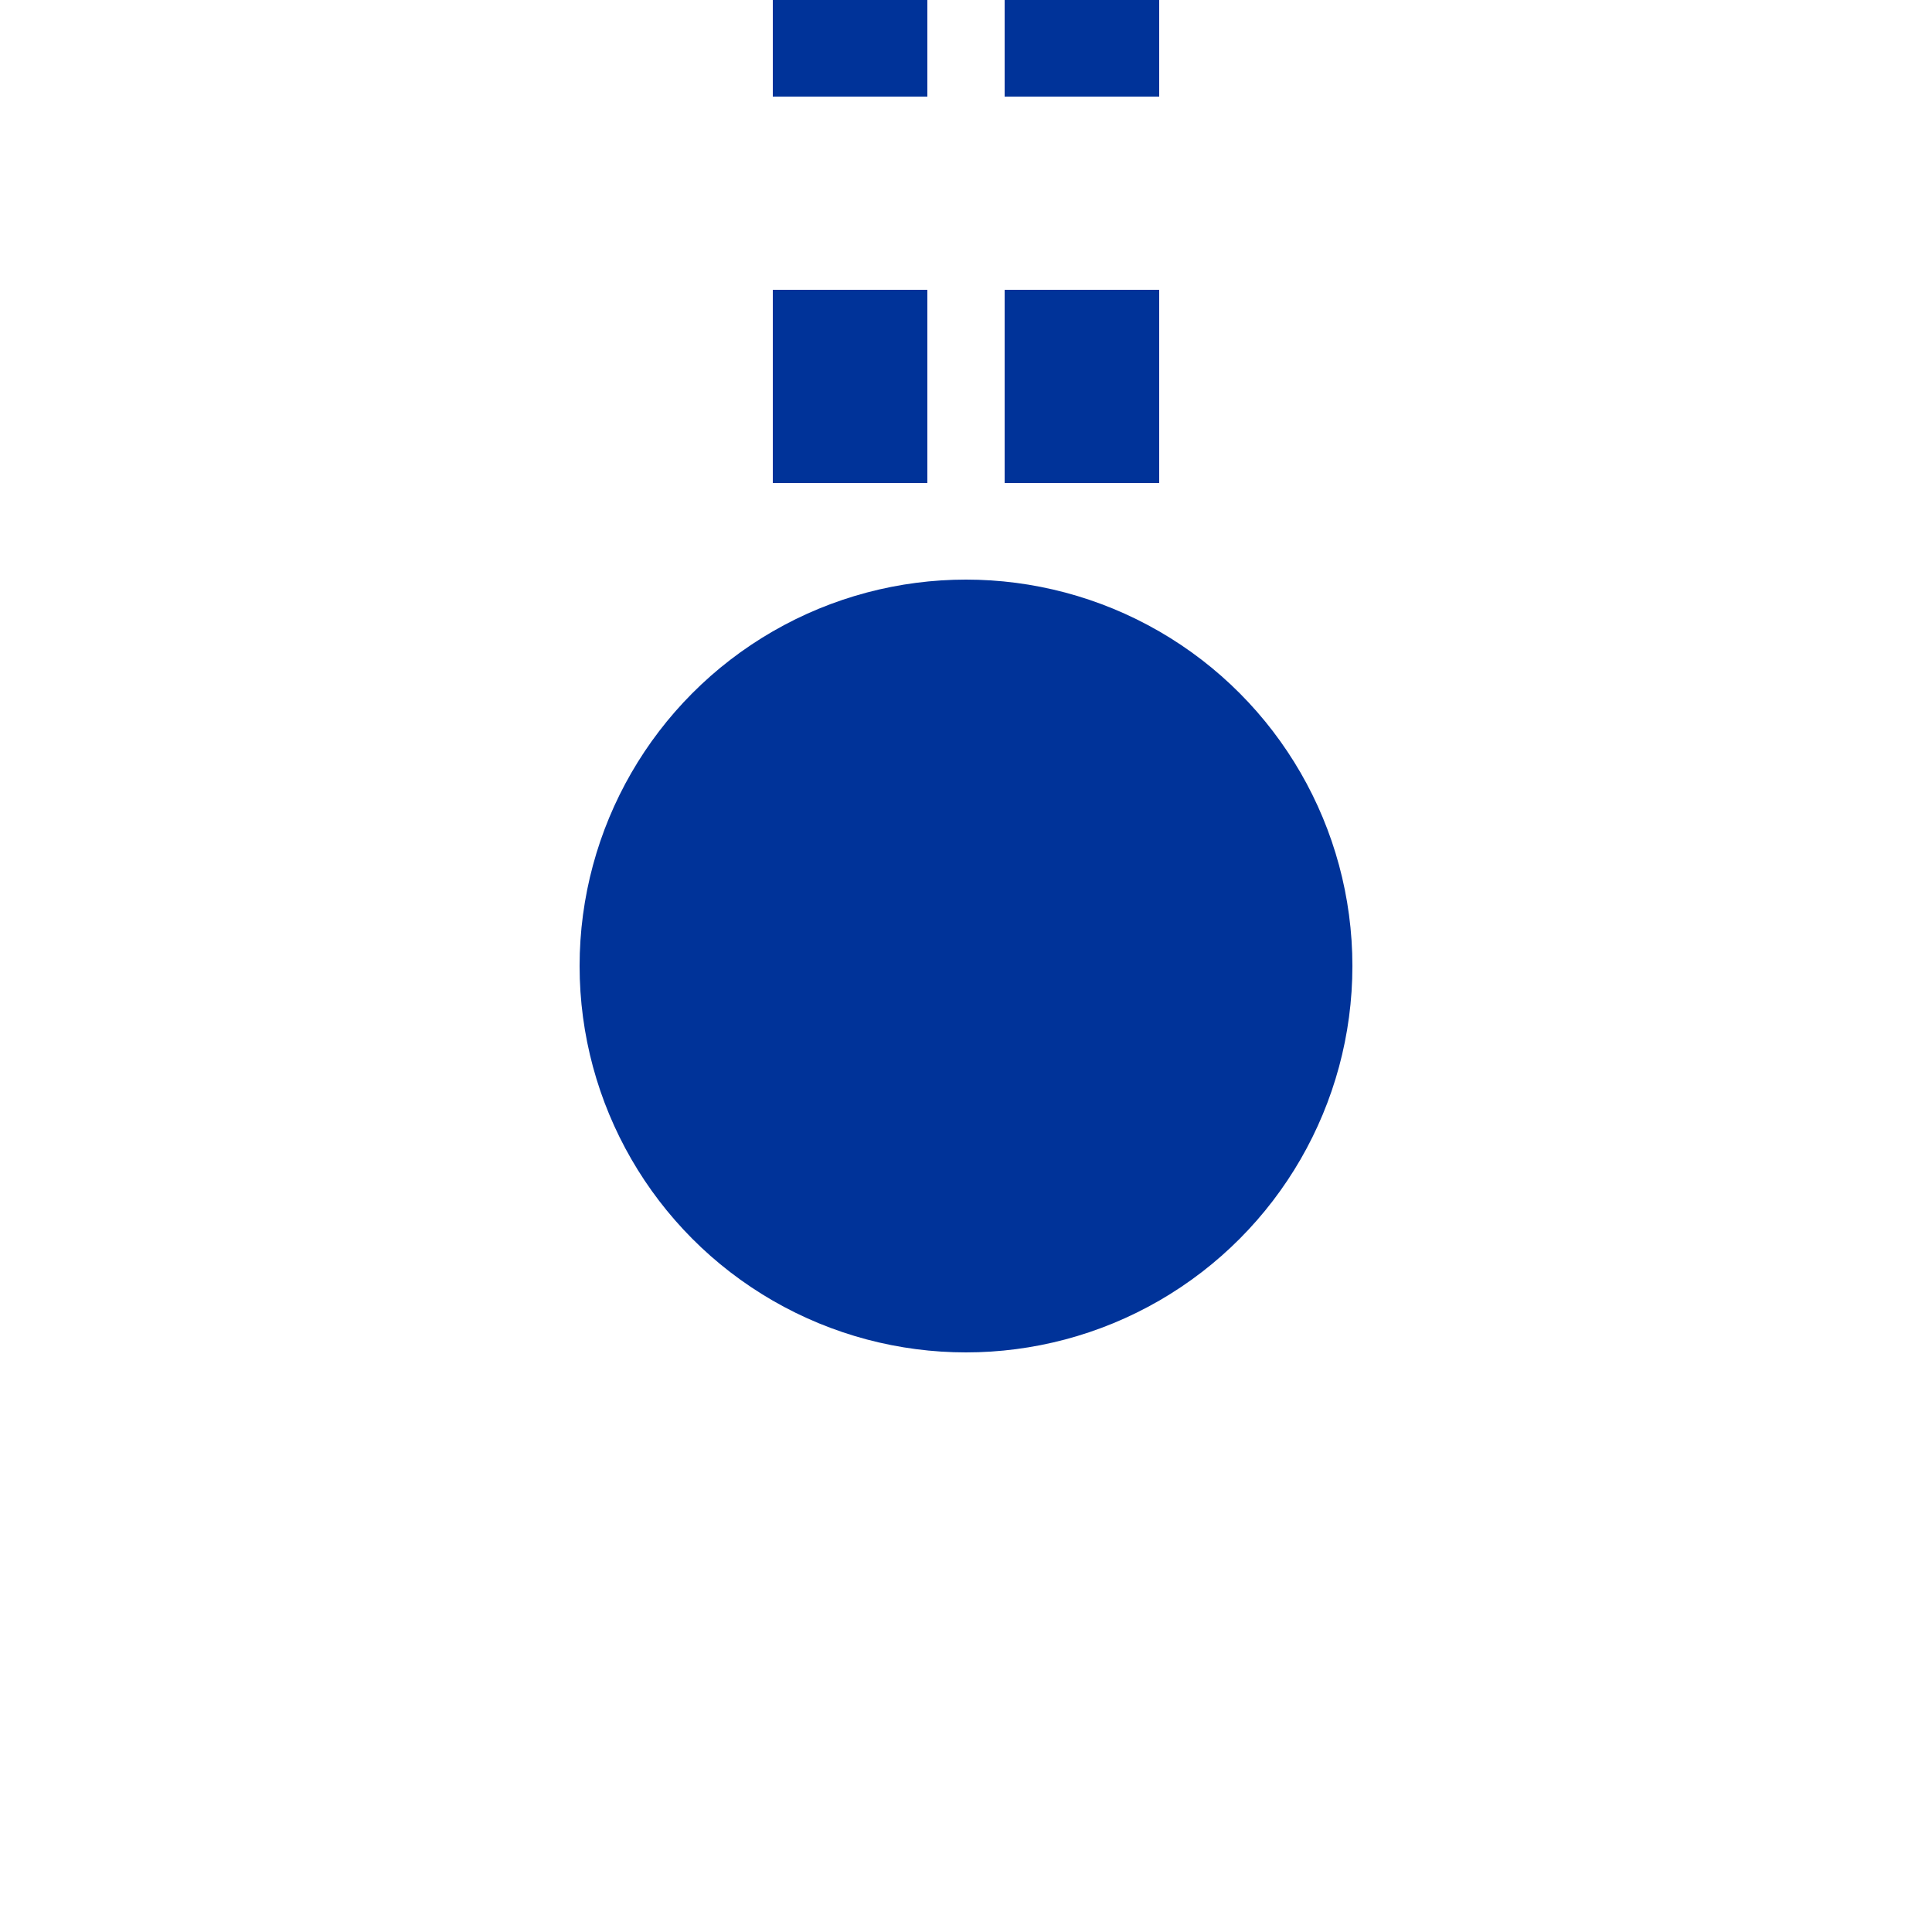
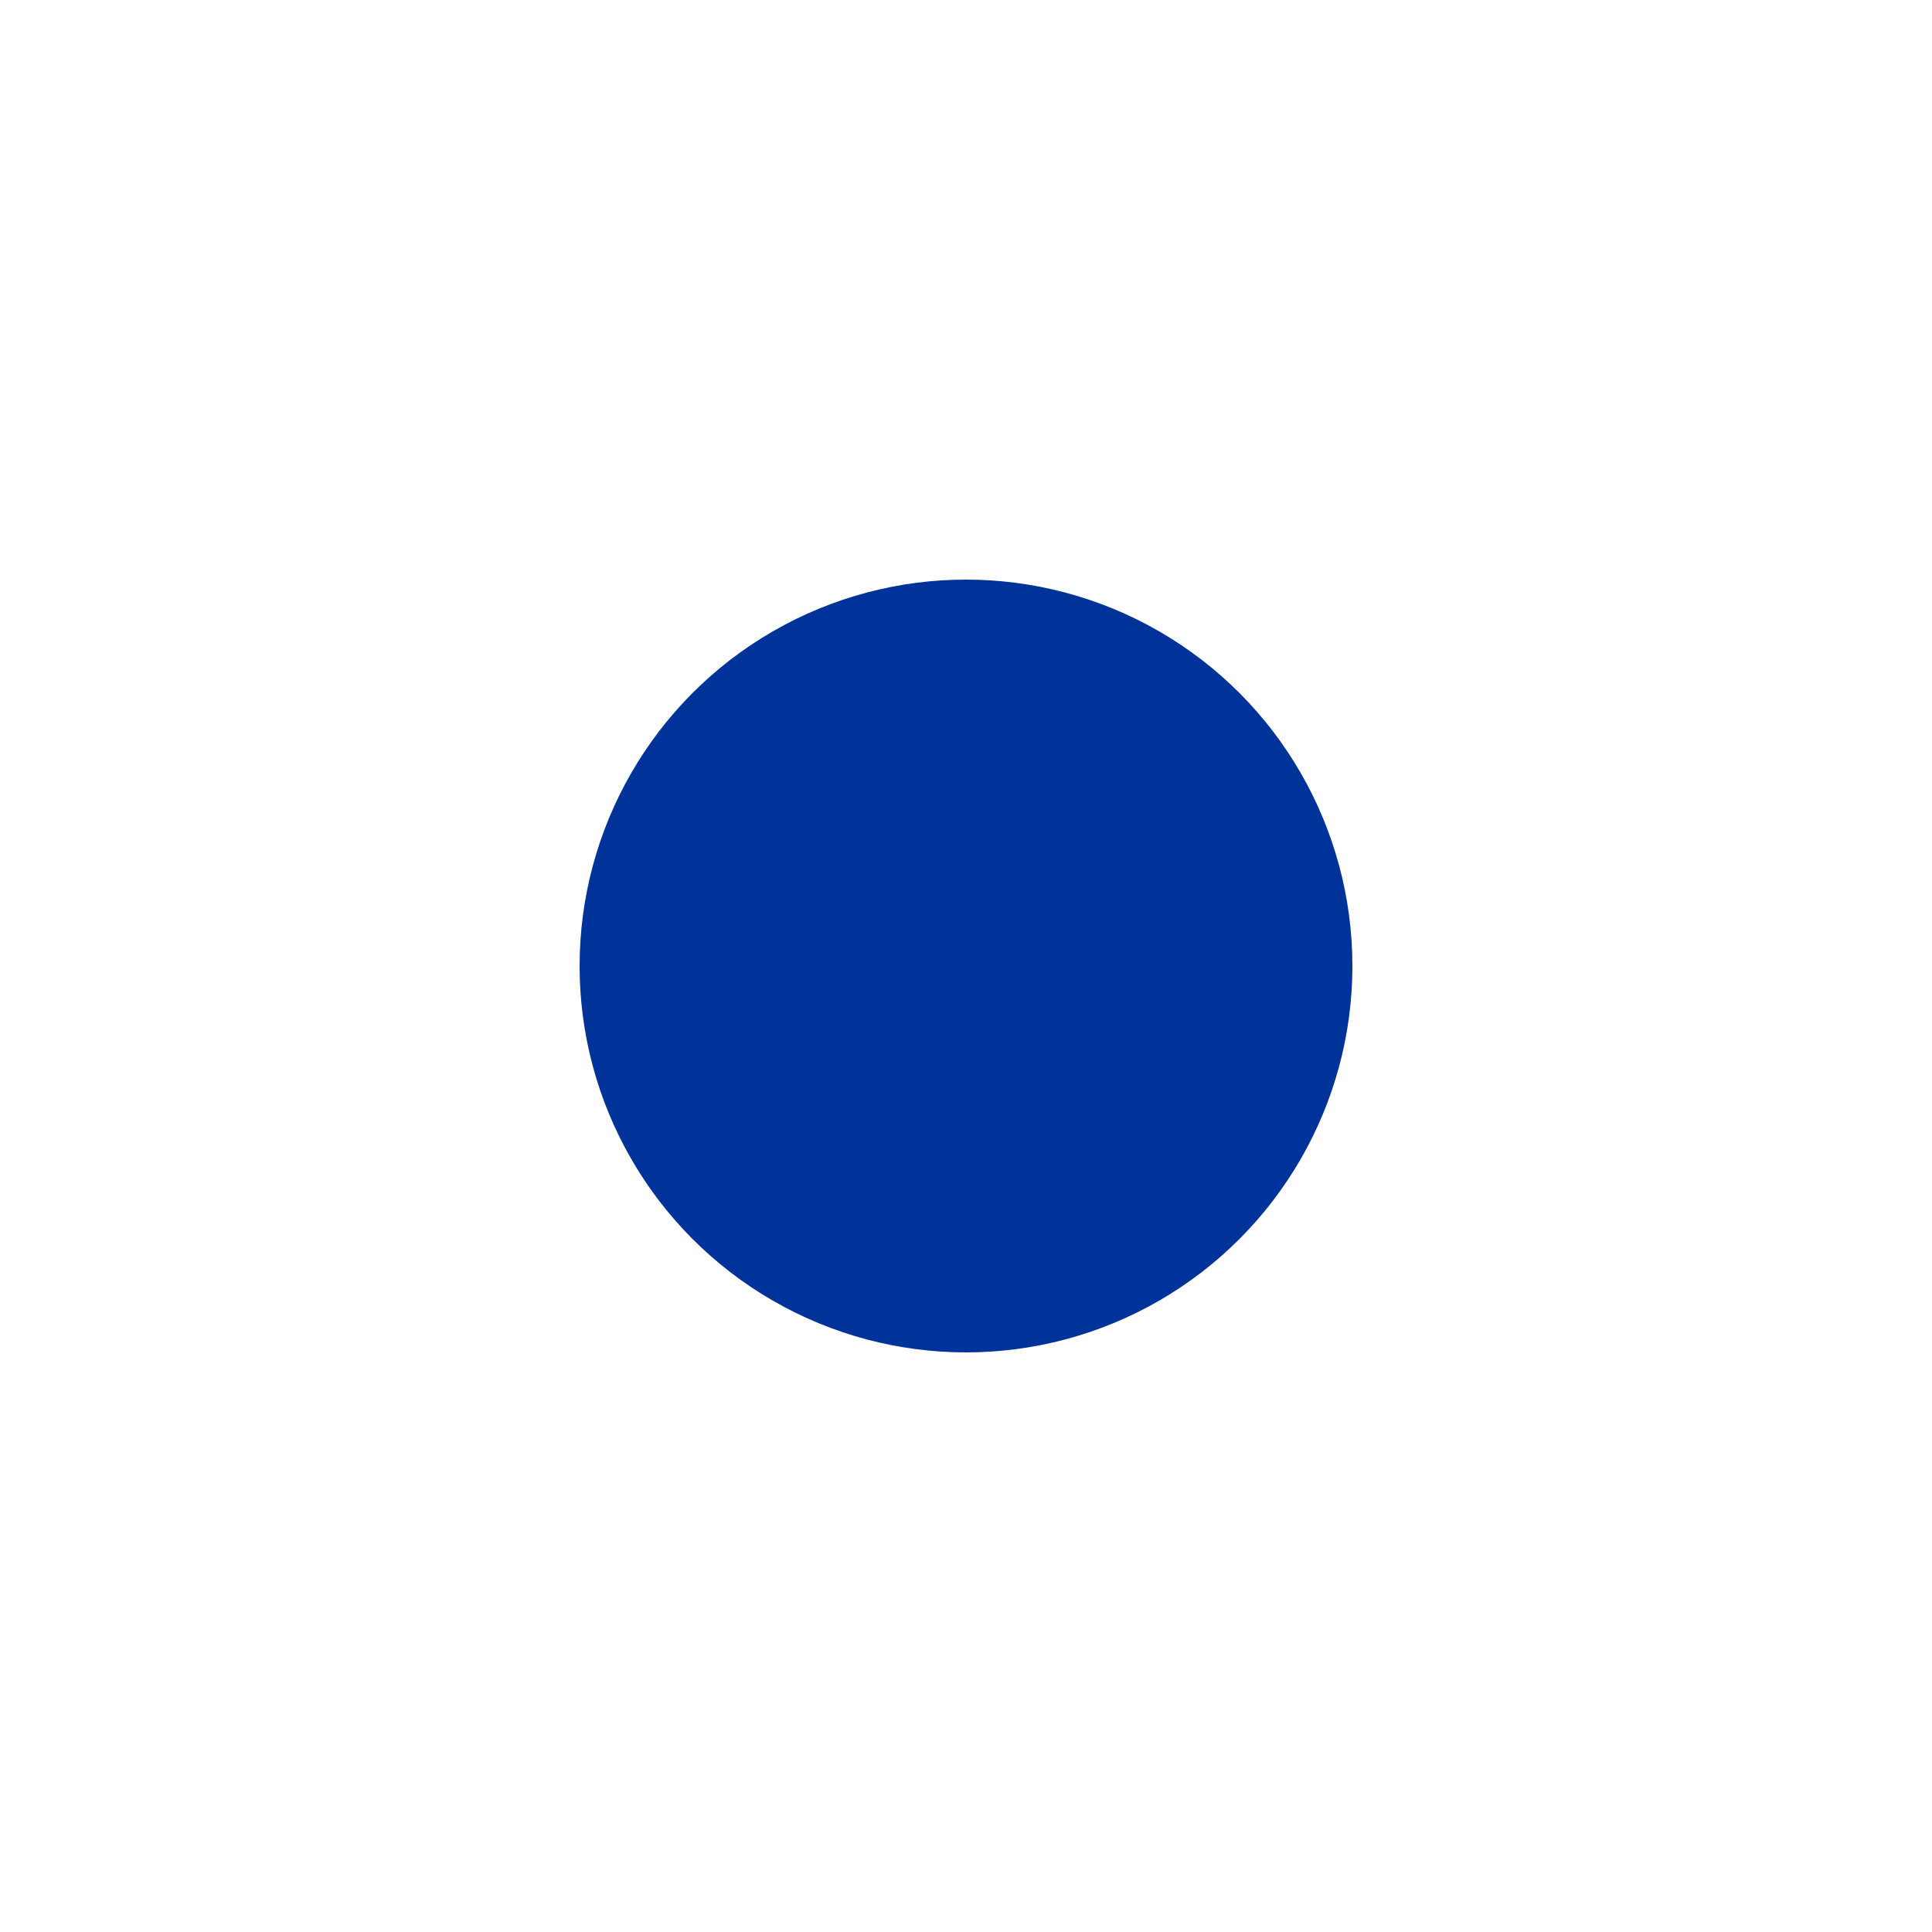
<svg xmlns="http://www.w3.org/2000/svg" width="500" height="500">
  <title>utKHSTe</title>
-   <path stroke="#003399" d="M 220,-25 V 225 m 60,0 V 0" stroke-width="40" stroke-dasharray="50" />
  <circle fill="#003399" cx="250" cy="250" r="100" />
</svg>